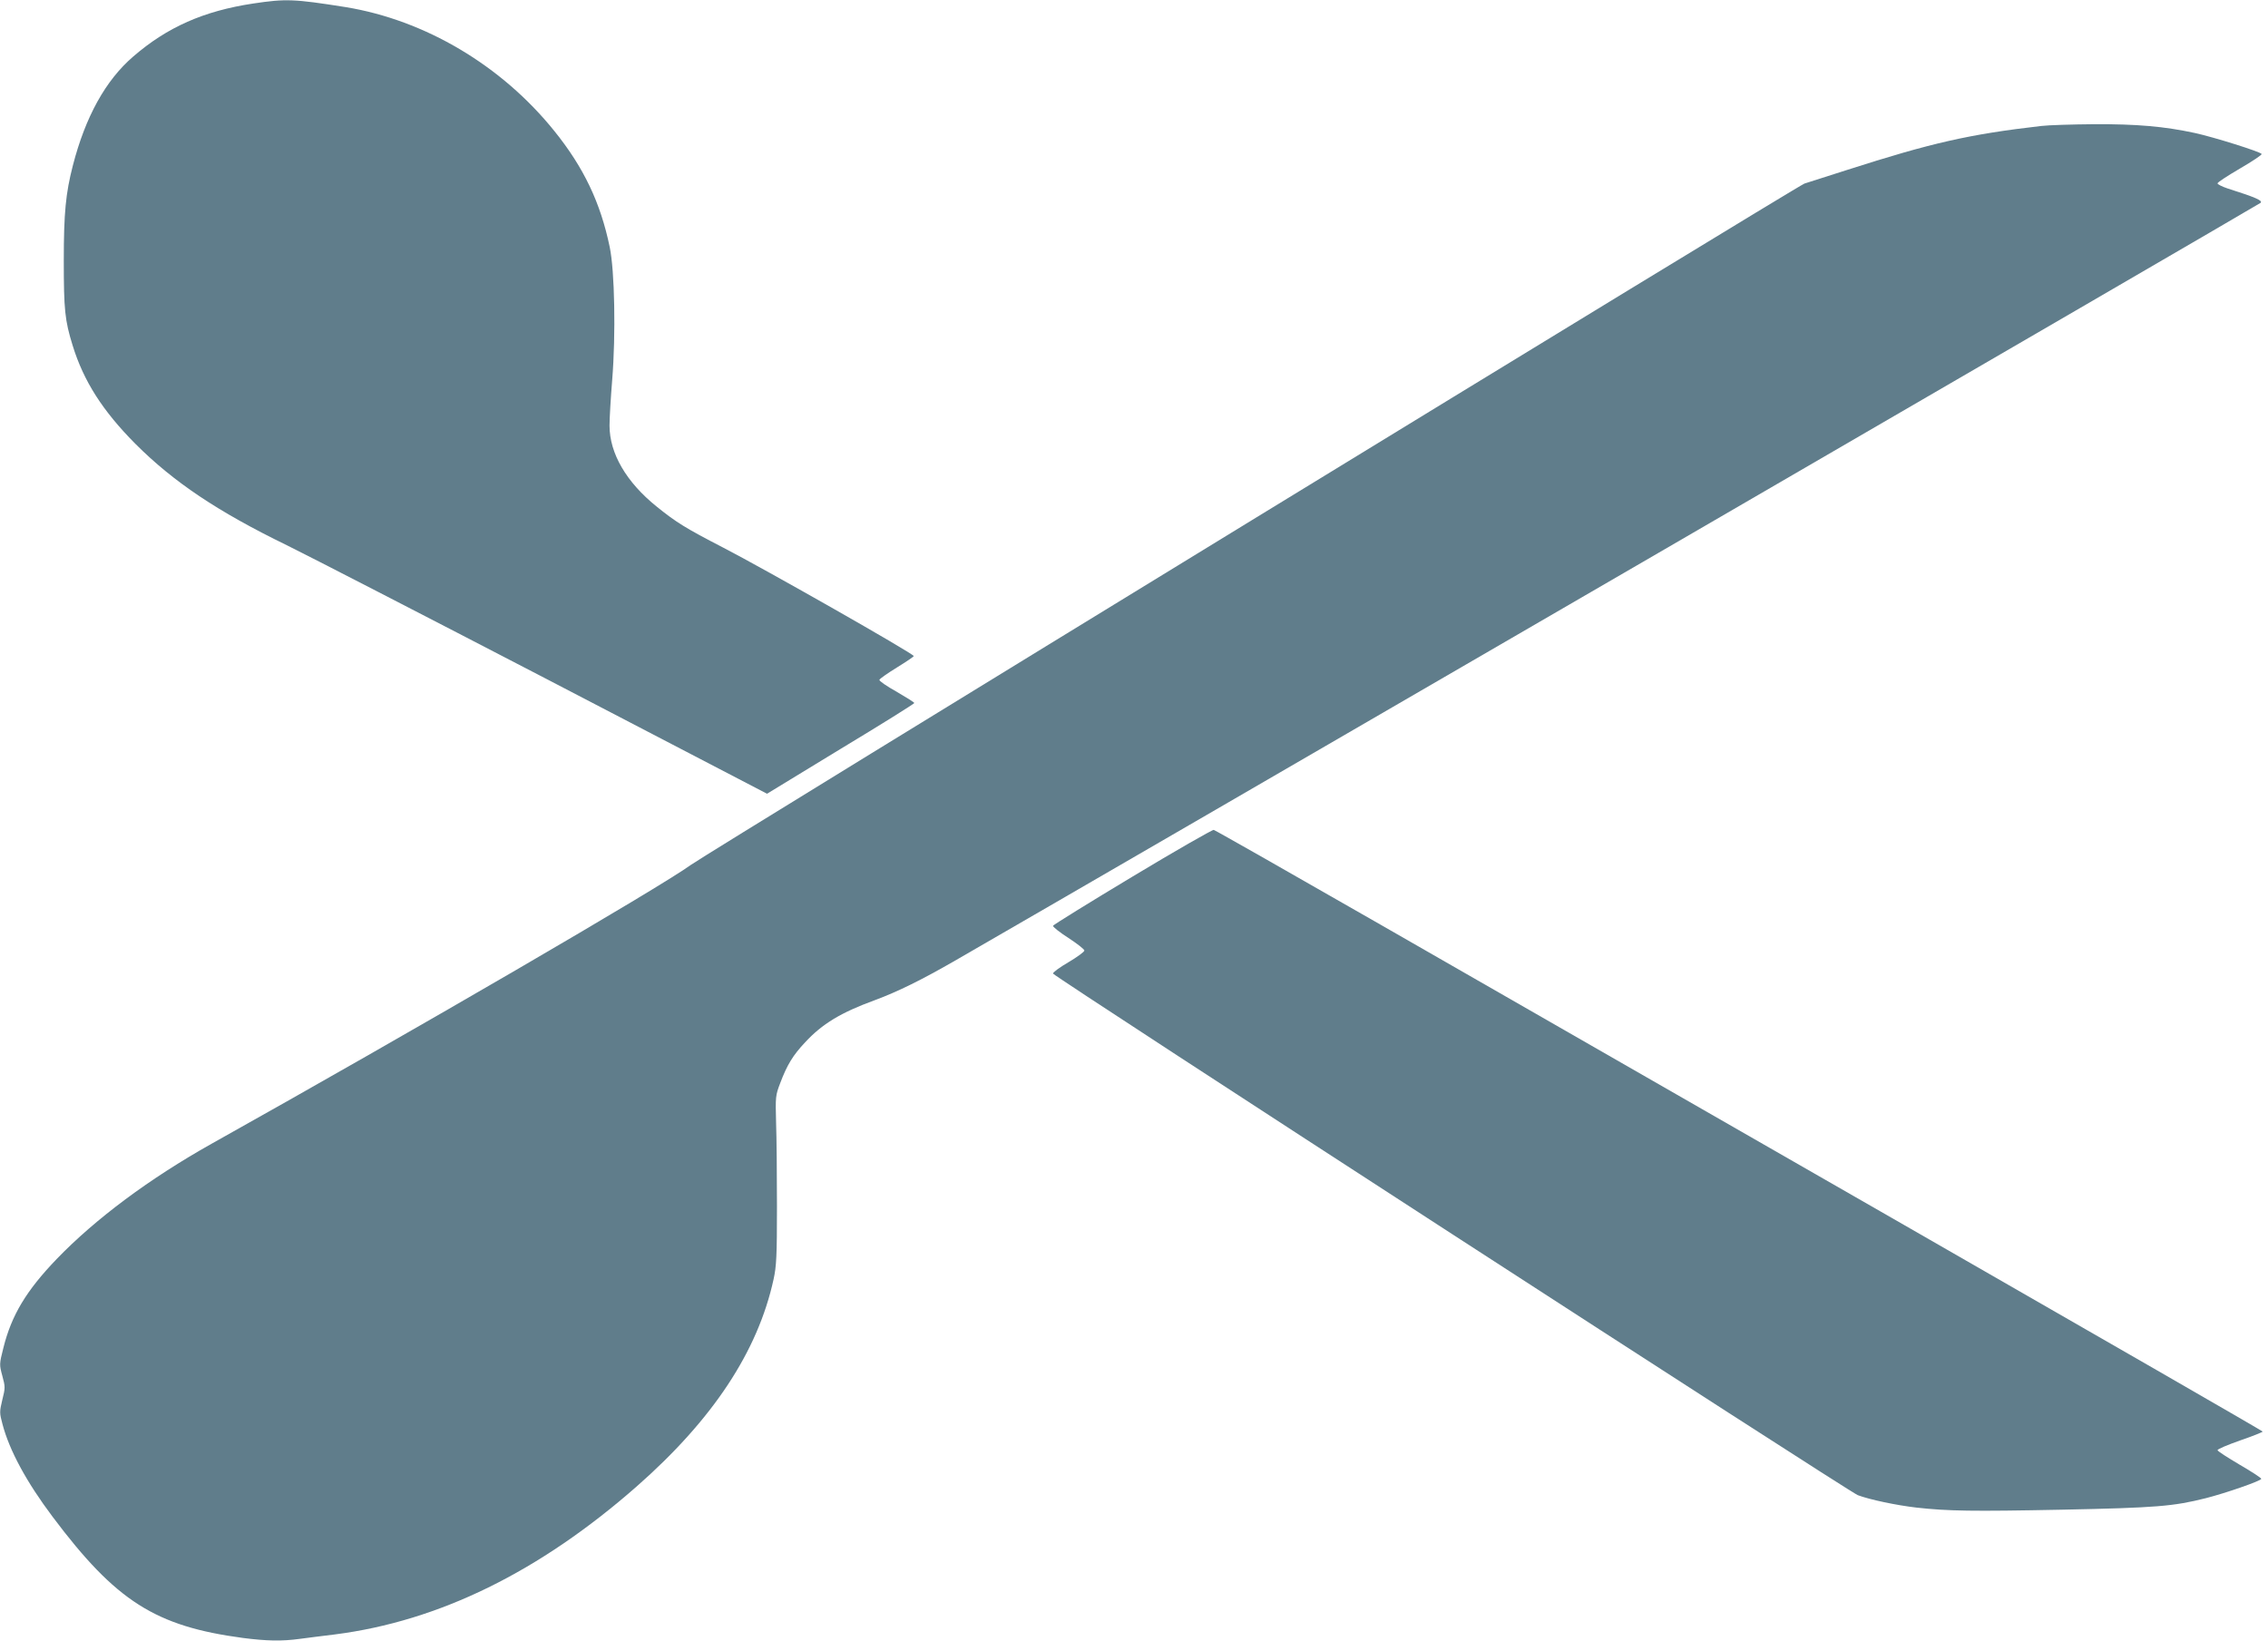
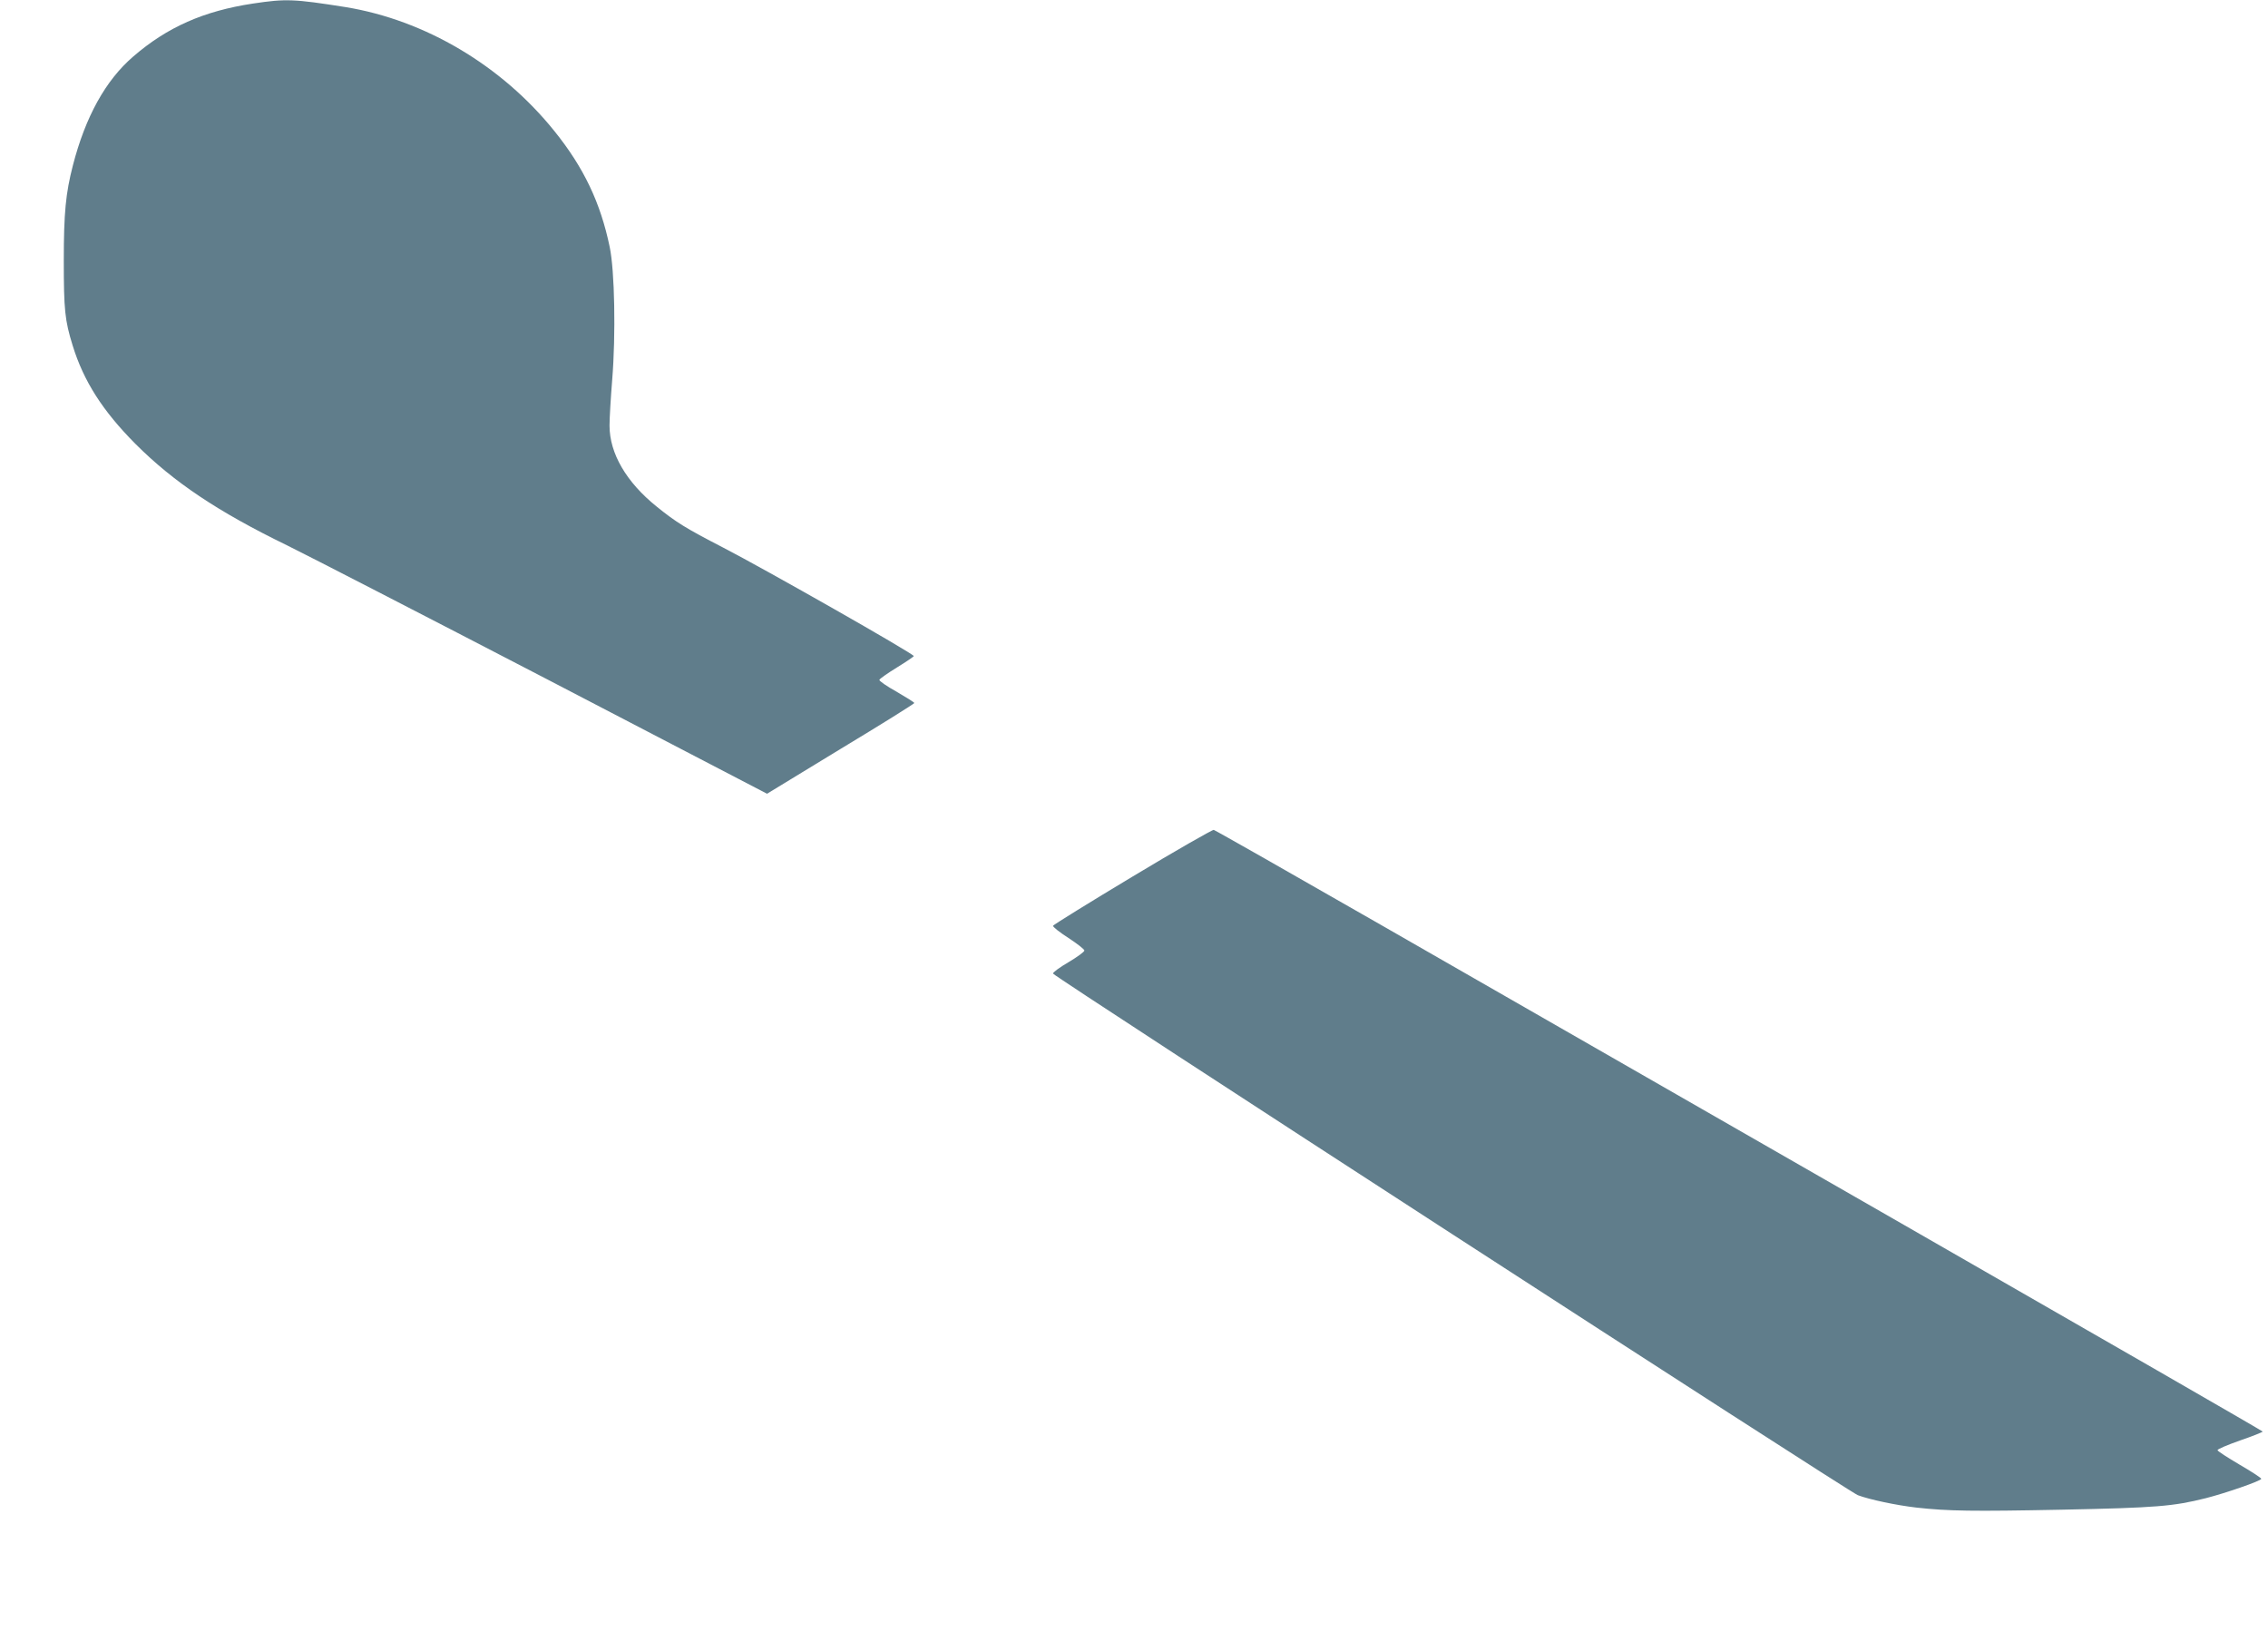
<svg xmlns="http://www.w3.org/2000/svg" version="1.0" width="1280pt" height="926pt" viewBox="0 0 1280 926" preserveAspectRatio="xMidYMid meet">
  <g transform="translate(0,926) scale(0.1,-0.1)" fill="#607d8b" stroke="none">
    <path d="M1428 9240 c-278 -42 -484 -133 -676 -299 -156 -134 -270 -340 -341 -616 -40 -155 -51 -267 -51 -535 0 -279 6 -338 50 -480 62 -201 169 -369 355 -556 214 -214 464 -382 855 -572 118 -58 776 -397 1462 -753 l1247 -649 415 253 c229 138 416 255 416 259 0 4 -45 32 -100 64 -56 31 -99 61 -97 67 2 6 46 37 98 69 52 32 95 61 96 65 4 11 -846 494 -1077 613 -211 109 -264 142 -373 230 -172 138 -267 301 -267 458 0 42 7 158 15 257 21 259 14 617 -14 751 -52 250 -146 448 -312 654 -298 371 -731 627 -1179 700 -291 46 -336 48 -522 20z" />
-     <path d="M11520 8549 c-407 -47 -618 -95 -1095 -248 -115 -37 -224 -72 -241 -77 -35 -10 -6184 -3773 -6284 -3845 -176 -128 -1561 -934 -2705 -1574 -351 -197 -655 -423 -875 -651 -172 -179 -255 -317 -301 -502 -23 -91 -23 -94 -6 -157 17 -62 17 -69 0 -136 -16 -67 -16 -74 1 -137 39 -149 137 -329 283 -523 358 -477 580 -618 1075 -684 132 -17 219 -19 320 -5 40 5 129 17 198 25 587 75 1154 353 1703 835 430 378 684 762 773 1170 16 73 19 130 19 410 0 179 -2 393 -5 475 -4 145 -3 153 23 221 39 104 73 159 141 231 96 104 202 168 391 237 132 49 266 115 455 224 761 438 7358 4267 7368 4277 14 13 -28 31 -188 82 -30 10 -55 23 -55 28 0 6 57 43 127 84 70 41 125 77 122 82 -8 13 -270 95 -375 118 -176 38 -330 51 -569 50 -124 -1 -259 -5 -300 -10z" />
    <path d="M6391 4312 c-245 -147 -446 -272 -448 -277 -2 -6 37 -37 87 -69 49 -32 90 -64 90 -71 0 -7 -41 -37 -90 -66 -50 -29 -89 -58 -87 -64 6 -18 4490 -2924 4542 -2944 66 -25 218 -57 330 -70 179 -20 319 -22 820 -12 537 11 630 19 814 65 110 28 310 97 313 109 2 4 -53 40 -122 80 -68 40 -125 77 -125 82 0 6 57 30 128 55 70 24 127 47 127 50 0 3 -910 527 -2022 1165 -1113 638 -2441 1400 -2953 1694 -511 293 -937 535 -945 537 -8 1 -215 -117 -459 -264z" />
  </g>
</svg>